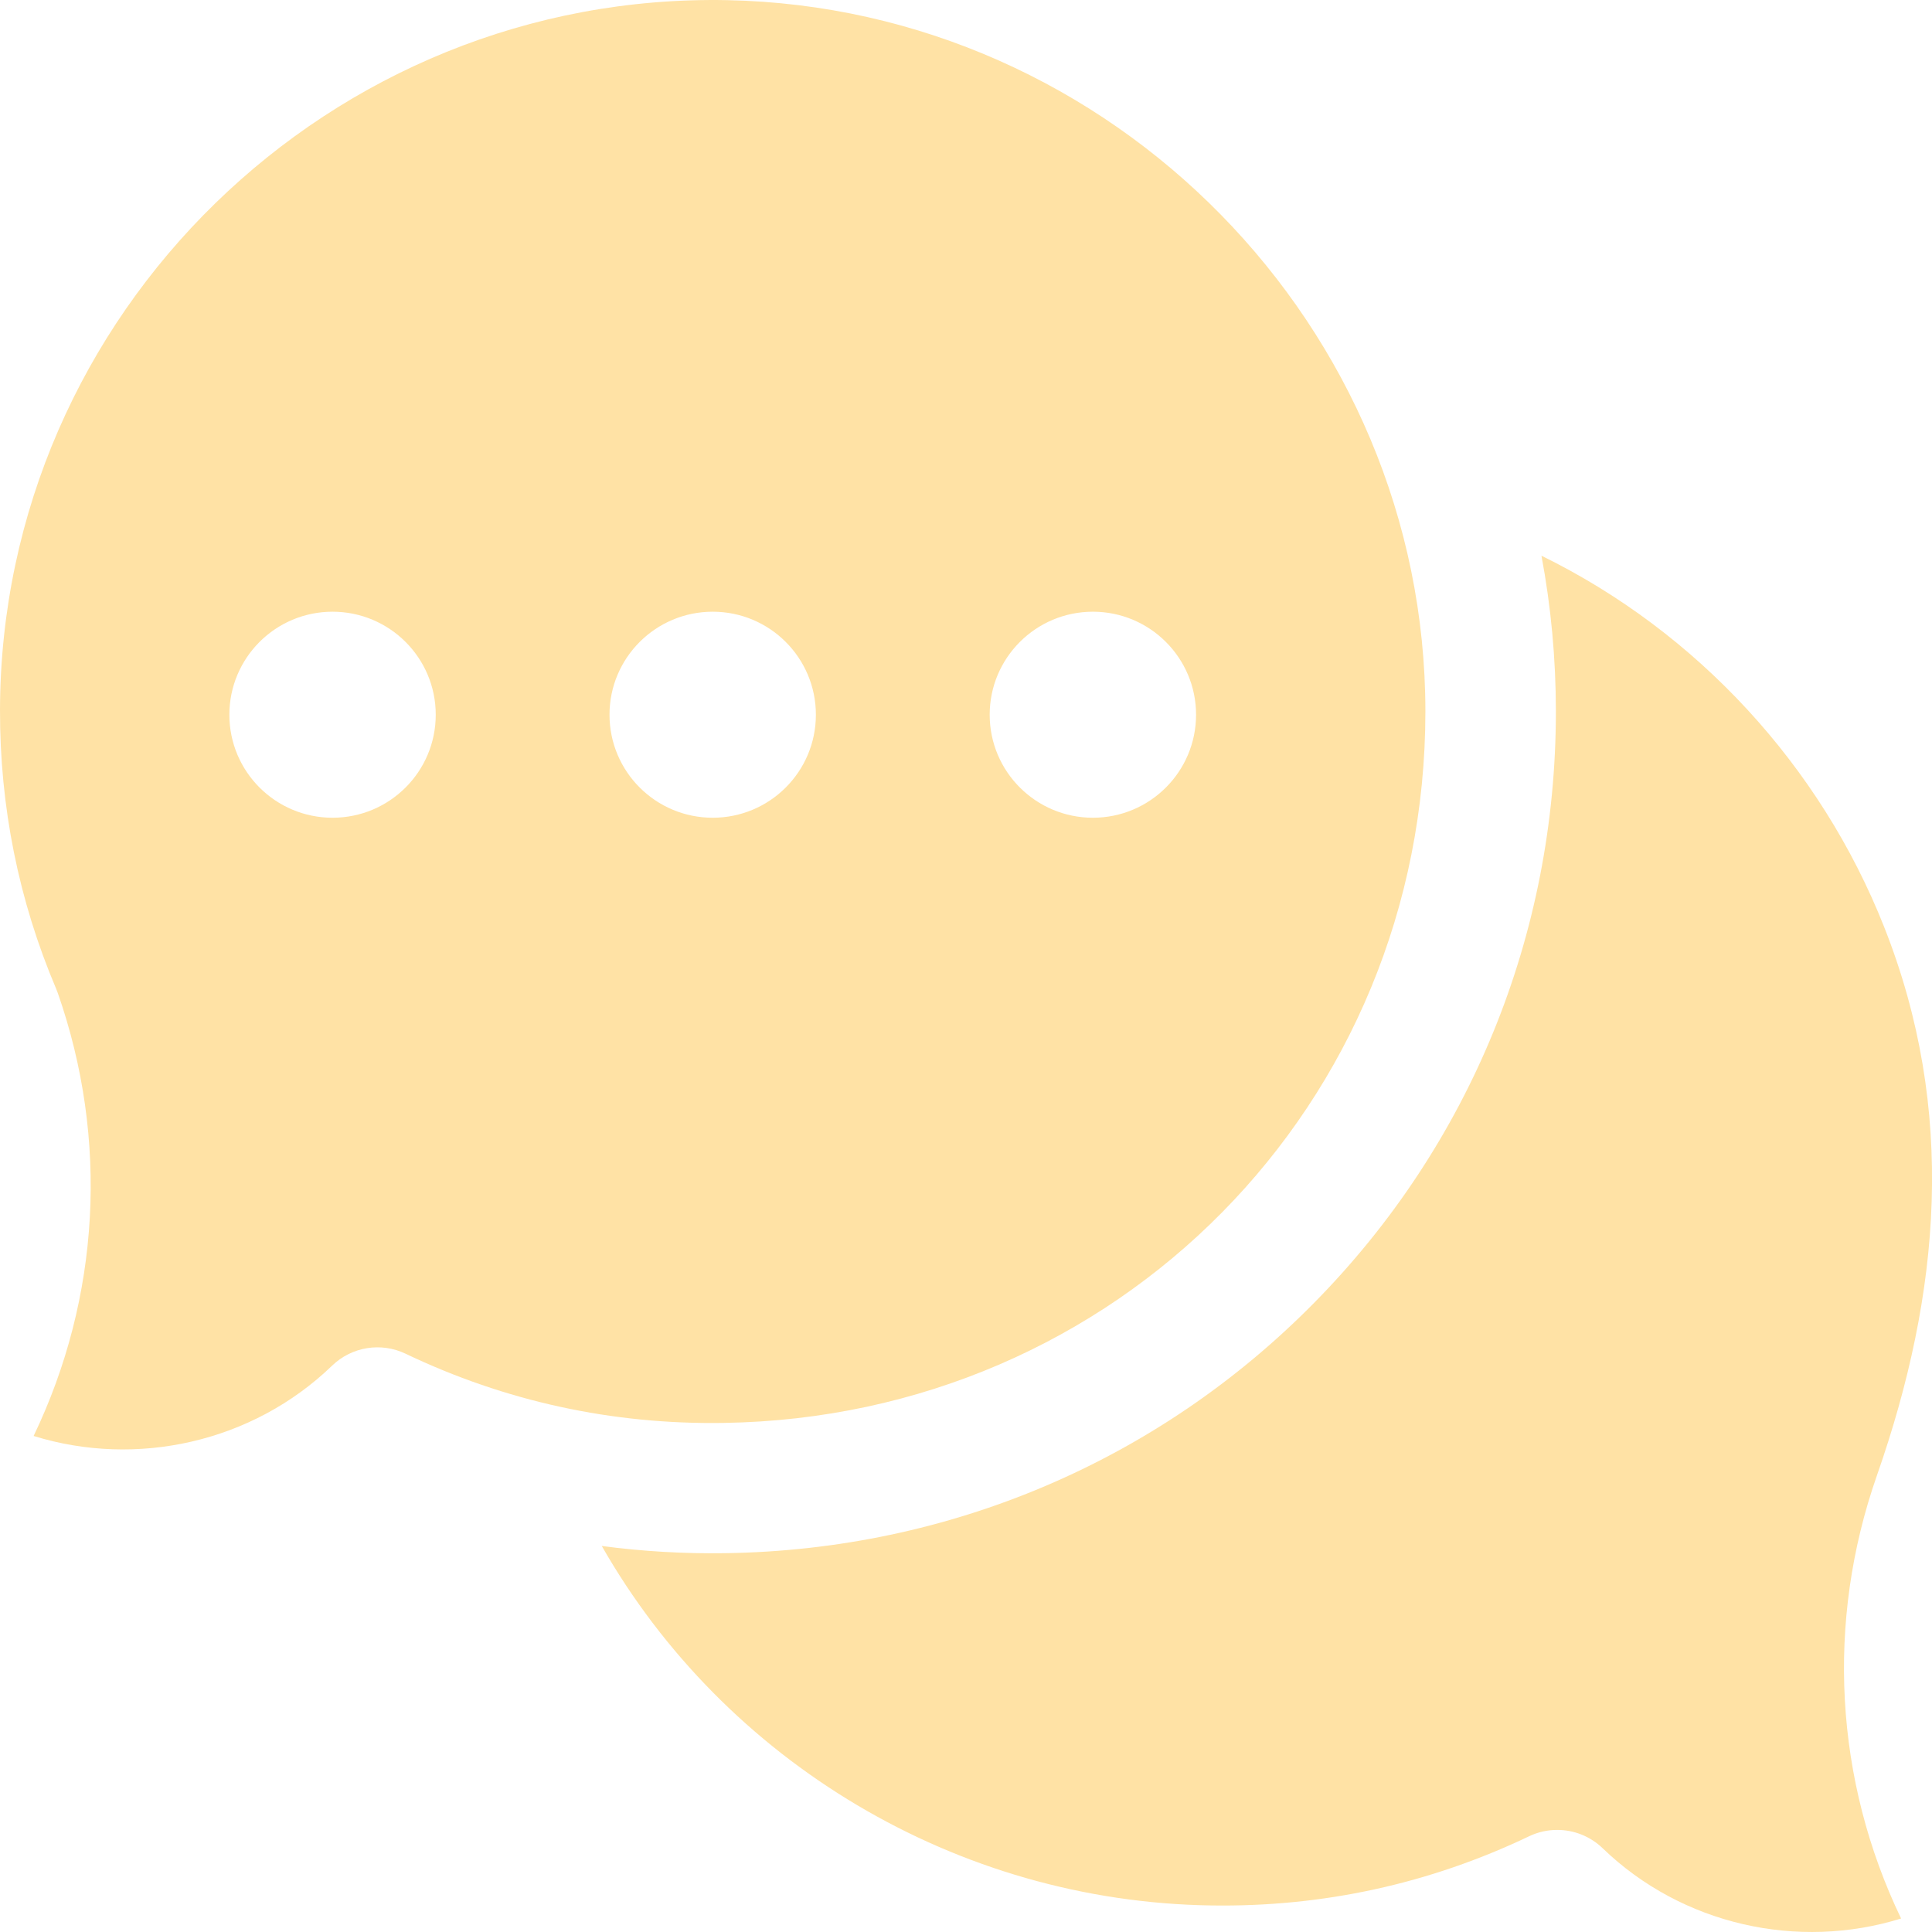
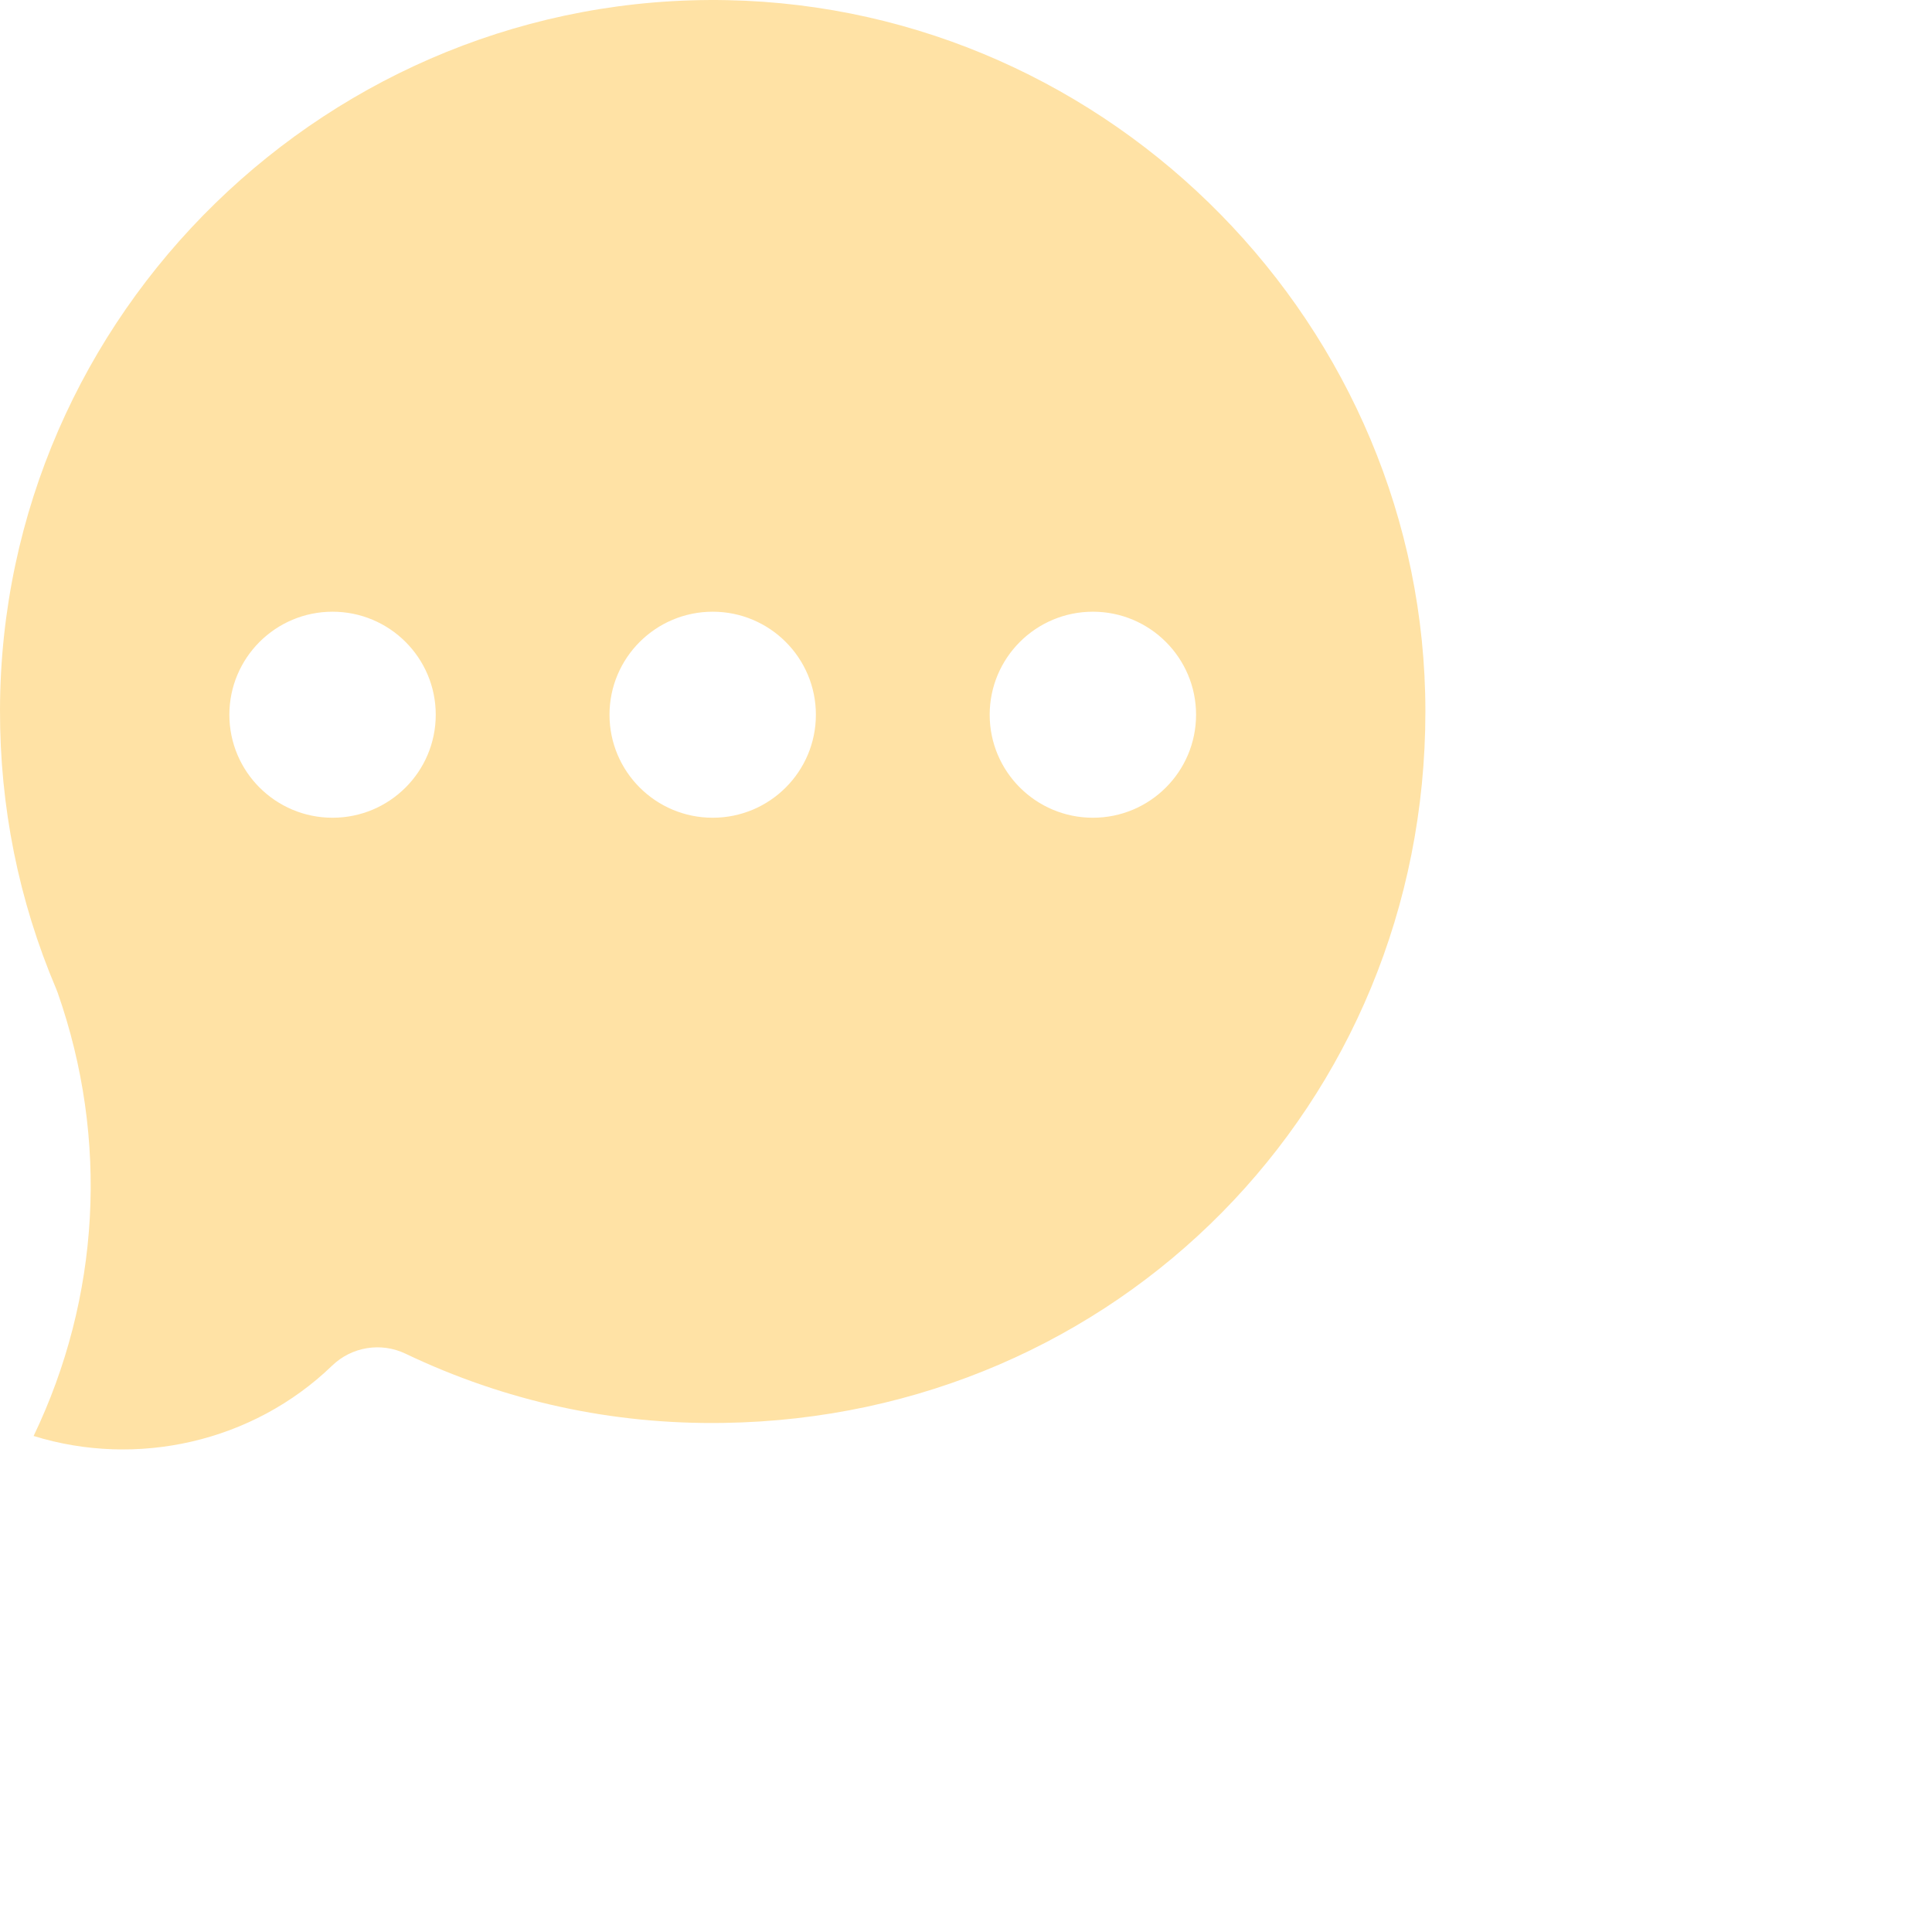
<svg xmlns="http://www.w3.org/2000/svg" width="50" height="50" viewBox="0 0 50 50" fill="none">
  <g clip-path="url(#clip0_795_196)">
-     <path d="M40.301 47.358C40.73 47.358 41.153 47.521 41.475 47.831C43.532 49.818 46.532 50.479 49.2 49.651C47.483 46.075 47.245 41.978 48.575 38.184C50.226 33.464 50.64 28.733 48.761 23.988C47.111 19.82 43.925 16.357 39.893 14.382C40.141 15.705 40.266 17.052 40.266 18.413C40.267 24.192 38.044 29.628 34.009 33.718C29.974 37.81 24.565 40.11 18.778 40.196C17.703 40.213 16.632 40.15 15.574 40.01C18.755 45.585 24.753 49.215 31.344 49.313C34.227 49.358 36.995 48.754 39.574 47.522C39.806 47.411 40.054 47.358 40.301 47.358Z" fill="#FFE2A5" />
    <path d="M18.824 0.004C8.558 -0.2 0.025 8.105 5.56637e-05 18.368C-0.006 20.875 0.483 23.307 1.455 25.594C1.469 25.628 1.482 25.661 1.494 25.695C2.824 29.489 2.587 33.586 0.87 37.163C3.538 37.99 6.538 37.329 8.595 35.343C9.102 34.853 9.86 34.73 10.496 35.034C13.074 36.265 15.843 36.871 18.726 36.825C28.911 36.673 36.889 28.586 36.889 18.413C36.889 8.462 28.785 0.204 18.824 0.004ZM8.606 21.163C7.131 21.163 5.936 19.97 5.936 18.497C5.936 17.025 7.131 15.831 8.606 15.831C10.081 15.831 11.277 17.025 11.277 18.497C11.277 19.97 10.081 21.163 8.606 21.163ZM18.445 21.163C16.97 21.163 15.774 19.97 15.774 18.497C15.774 17.025 16.97 15.831 18.445 15.831C19.92 15.831 21.115 17.025 21.115 18.497C21.115 19.97 19.92 21.163 18.445 21.163ZM28.284 21.163C26.809 21.163 25.613 19.97 25.613 18.497C25.613 17.025 26.809 15.831 28.284 15.831C29.758 15.831 30.954 17.025 30.954 18.497C30.954 19.97 29.758 21.163 28.284 21.163Z" fill="#FFE2A5" />
  </g>
  <defs>
    <clipPath id="clip0_795_196">
      <rect width="50" height="50" fill="white" />
    </clipPath>
  </defs>
</svg>